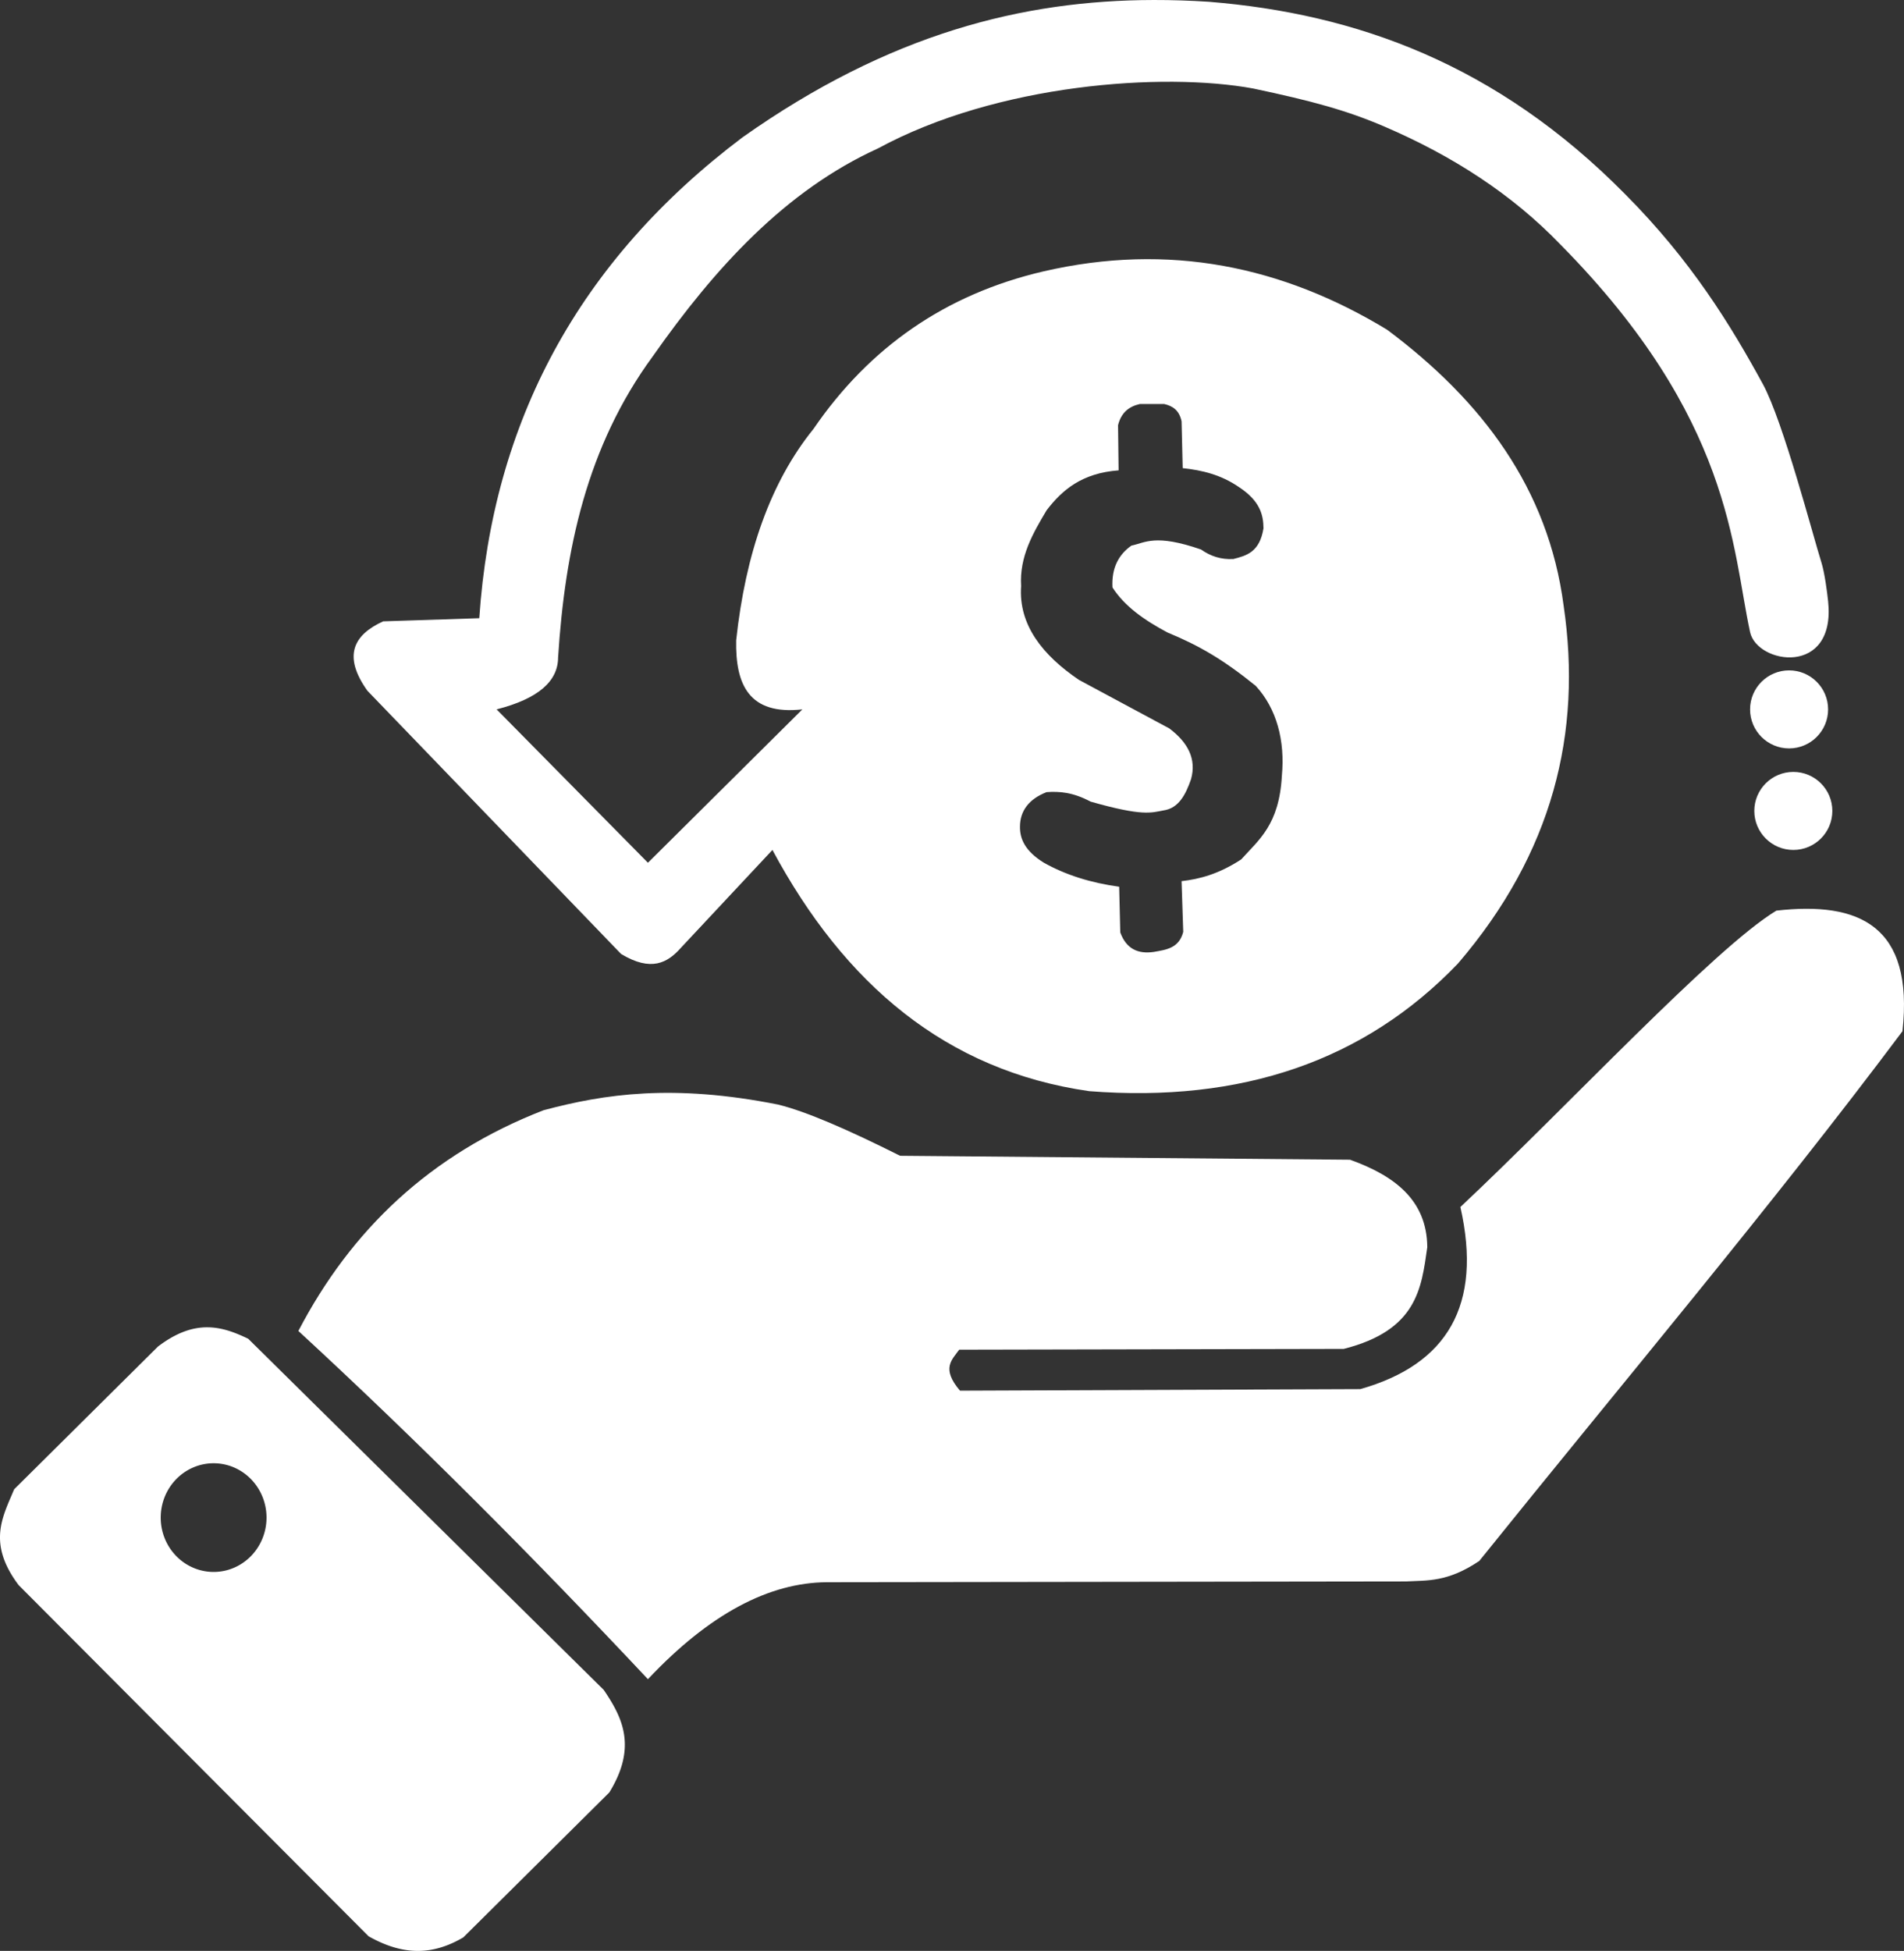
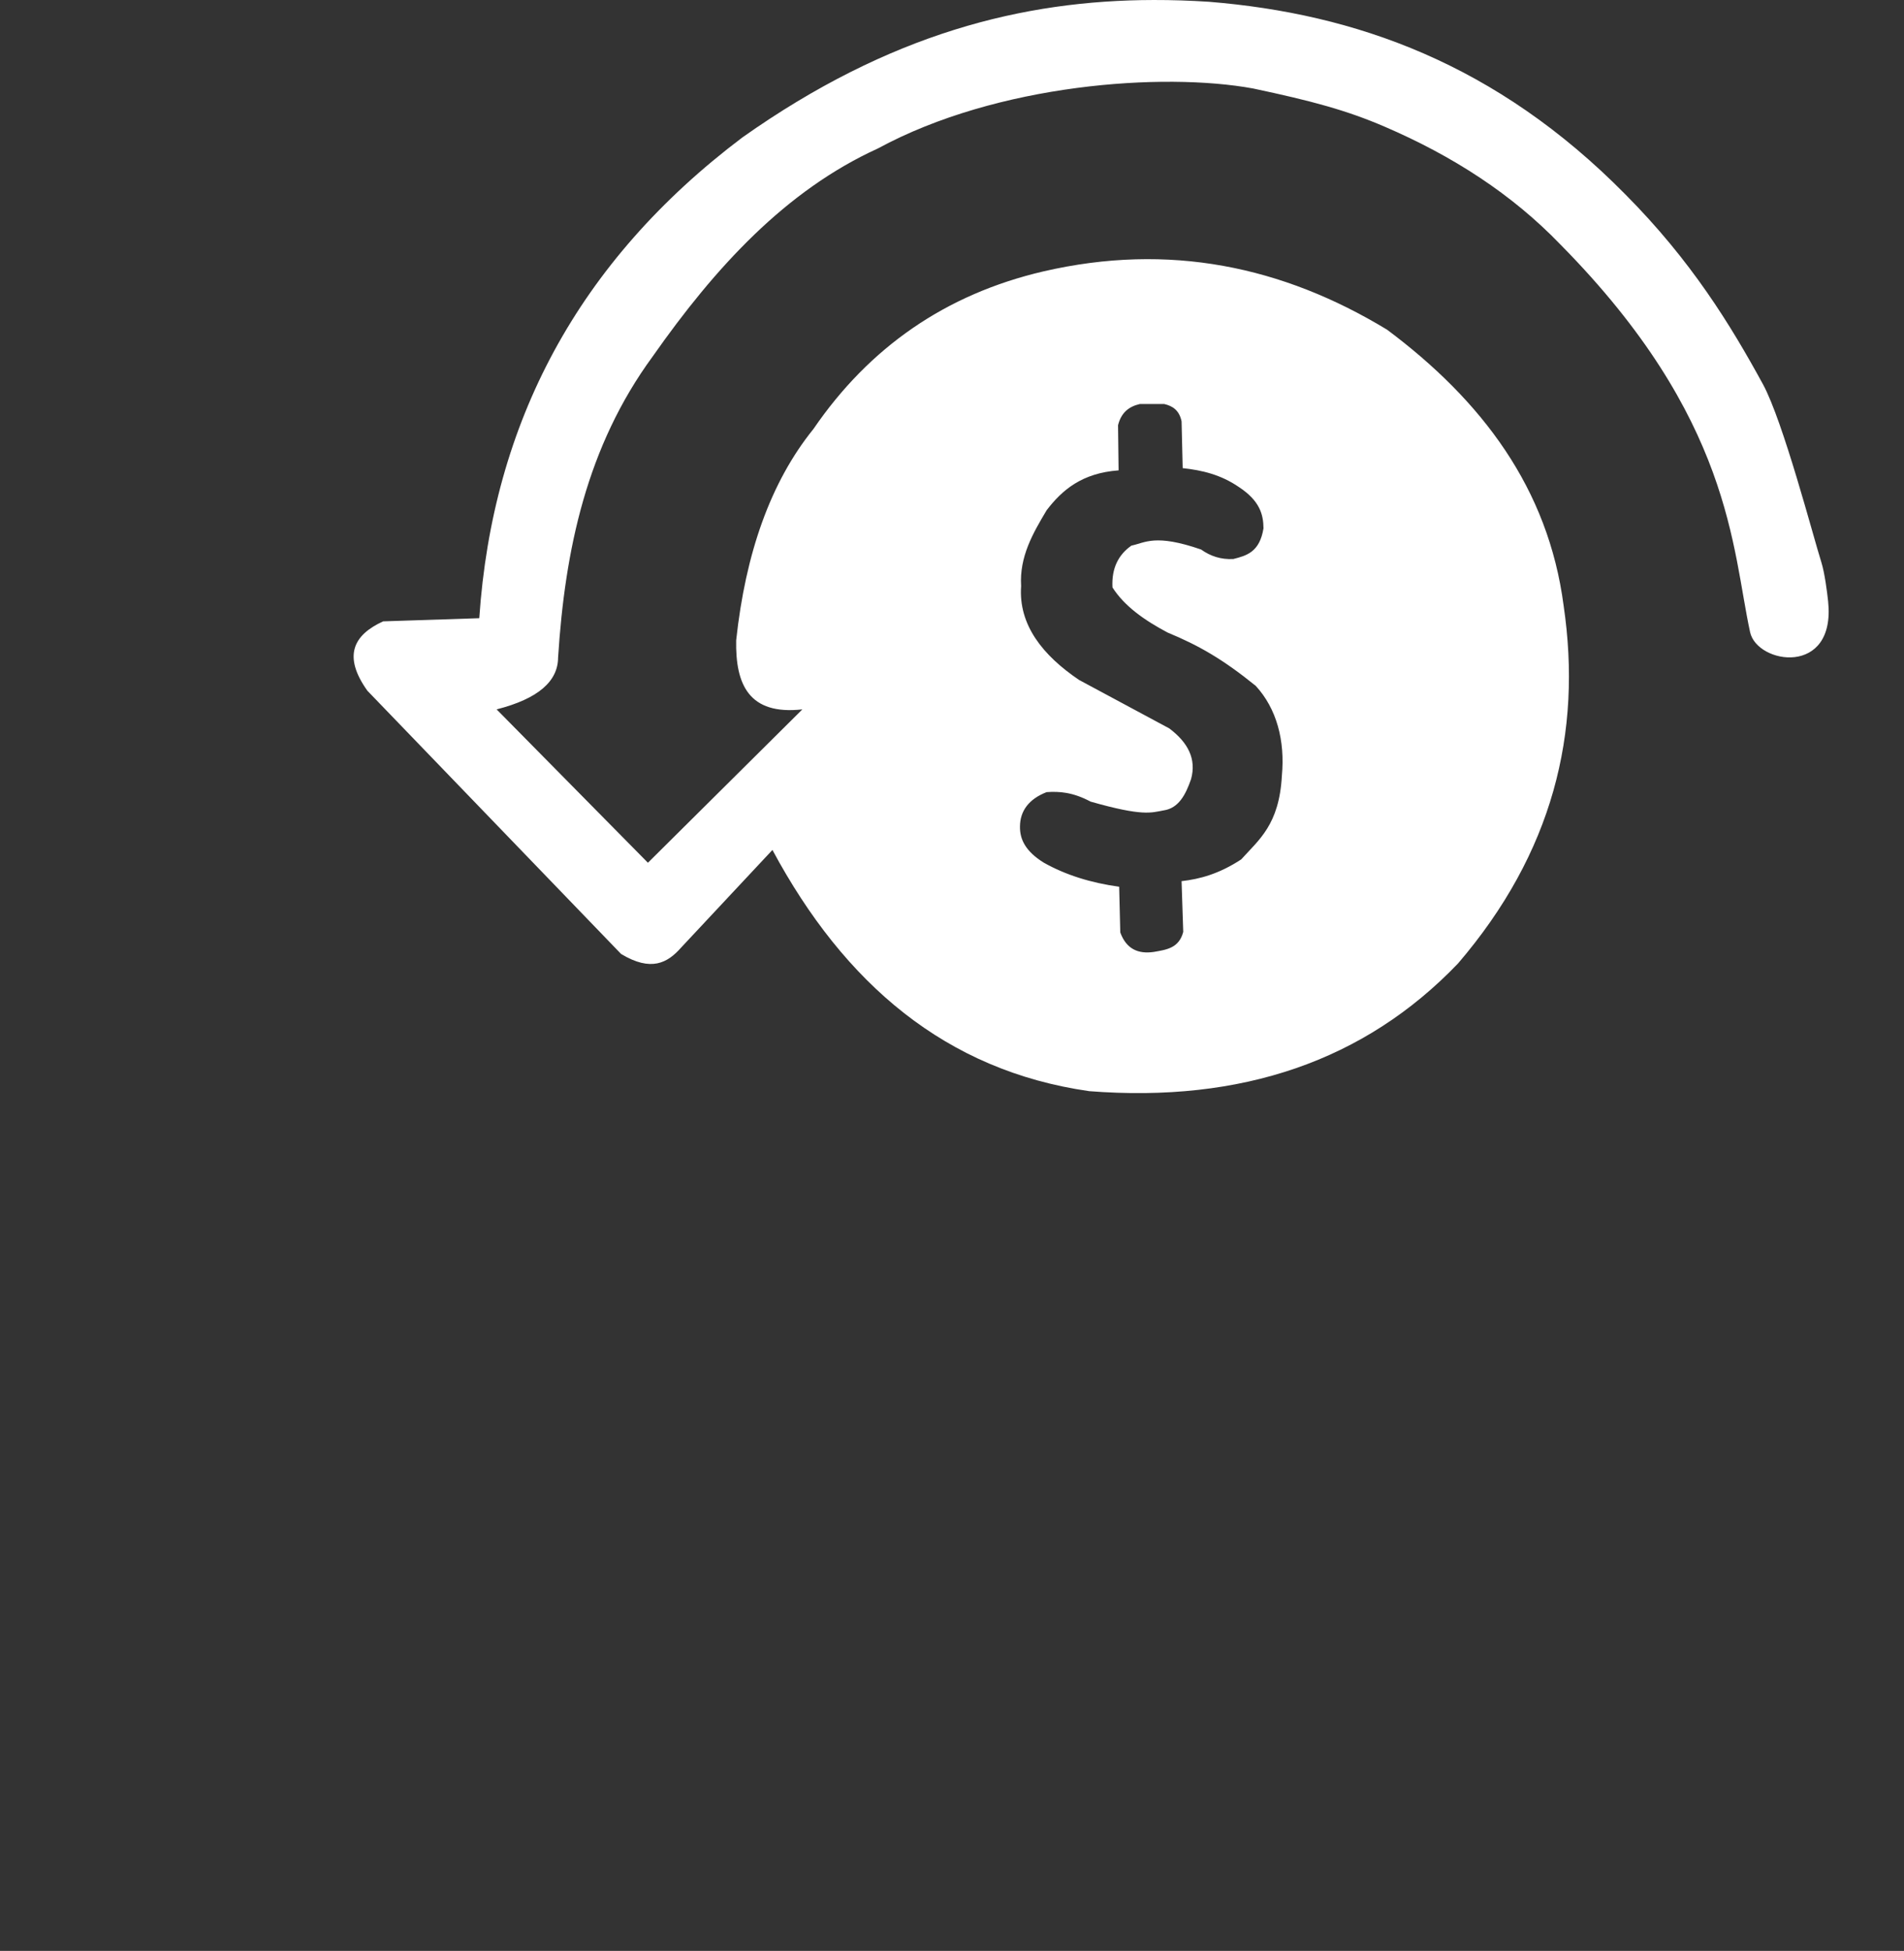
<svg xmlns="http://www.w3.org/2000/svg" xmlns:ns1="http://sodipodi.sourceforge.net/DTD/sodipodi-0.dtd" xmlns:ns2="http://www.inkscape.org/namespaces/inkscape" width="336.092" height="344.277" viewBox="0 0 336.092 344.277" version="1.1" id="svg1" xml:space="preserve">
  <rect x="0" y="0" width="336.092" height="344.277" fill="#333333" stroke="none" />
  <ns1:namedview id="namedview1" pagecolor="#ffffff" bordercolor="#000000" borderopacity="0.25" ns2:showpageshadow="2" ns2:pageopacity="0.0" ns2:pagecheckerboard="0" ns2:deskcolor="#d1d1d1" ns2:document-units="px" />
  <defs id="defs1" />
  <g ns2:groupmode="layer" id="layer2" ns2:label="Camada 2" style="display:inline" transform="translate(-333.692,-359.796)">
    <g id="g5" transform="translate(-461.115,-28.543)" ns2:export-filename="CustoBeneficio.svg" ns2:export-xdpi="96" ns2:export-ydpi="96">
-       <ellipse style="fill:#ffffff;stroke:none;stroke-width:1.623;stroke-dasharray:24.343, 24.343" id="path1" cx="1111.363" cy="531.443" rx="6.886" ry="6.885" />
-       <ellipse style="fill:#ffffff;stroke:none;stroke-width:1.623;stroke-dasharray:24.343, 24.343" id="path1-4" cx="1110.615" cy="513.524" rx="6.886" ry="6.885" />
      <path id="path2" style="fill:#ffffff;stroke:none;stroke-dasharray:15, 15" d="m 998.424,388.34 c -22.942,0.047 -46.564,5.872 -72.555,24.24 -29.043,21.883 -44.124,50.358 -46.461,84.852 l -16.971,0.557 c -5.27,2.41 -7.137,6.13 -2.781,12.242 l 44.791,46.459 c 5.306,3.194 8.204,1.572 10.572,-1.111 l 16.137,-17.25 c 12.694,23.632 30.621,38.952 55.918,42.566 26.869,2.088 48.619,-5.335 65.102,-22.535 16.711,-19.496 21.949,-40.691 18.639,-63.152 -2.702,-20.677 -14.386,-36.154 -31.158,-48.686 -18.451,-11.197 -38.492,-15.411 -60.65,-10.295 -17.287,4.027 -30.749,13.407 -40.617,27.82 -7.585,9.385 -11.982,21.96 -13.633,37.279 -0.155,7.804 2.246,13.25 11.686,12.197 l -27.264,27.066 -26.709,-27.066 c 7.442,-1.898 10.825,-5.014 10.85,-9.137 1.214,-19.017 5.049,-37.248 16.693,-53.137 11.062,-15.76 23.503,-29.312 39.783,-36.723 21.056,-11.421 50.337,-13.481 66.213,-10.572 10.411,2.208 16.487,3.843 23.25,6.754 11.967,5.15 22.44,11.893 31,20.789 30.299,30.669 30.265,53.658 33.471,68.391 1.237,5.685 15.182,7.888 13.774,-5.445 -0.162,-1.531 -0.598,-5.015 -1.205,-6.922 -1.384,-4.347 -6.735,-24.849 -10.305,-31.389 -5.691,-10.424 -12.637,-21.788 -24.328,-33.537 -22.726,-23.022 -47.581,-31.84 -73.445,-33.941 -3.255,-0.209 -6.518,-0.321 -9.795,-0.314 z M 996,459.639 h 4.328 c 1.432,0.337 2.63,1.056 3.049,3.051 l 0.197,8.262 c 3.387,0.363 6.731,1.14 9.934,3.344 3.689,2.426 4.308,4.853 4.328,7.279 -0.685,4.216 -2.996,4.815 -5.311,5.41 -2.196,0.129 -4.066,-0.505 -5.705,-1.674 -8.135,-2.809 -9.867,-1.184 -12.295,-0.688 -2.249,1.573 -3.529,3.935 -3.346,7.377 2.089,3.287 5.617,5.788 9.738,7.967 5.503,2.271 9.788,4.736 15.553,9.408 3.683,3.999 5.194,9.647 4.611,15.871 -0.469,8.639 -4.046,11.268 -7.18,14.754 -3.941,2.577 -7.321,3.47 -10.525,3.836 l 0.295,8.951 c -0.751,2.908 -3.022,3.153 -5.213,3.541 -2.738,0.394 -4.832,-0.503 -5.902,-3.443 l -0.195,-8.064 c -4.973,-0.681 -9.419,-2.066 -13.279,-4.23 -3.29,-2.027 -4.267,-4.181 -4.23,-6.393 0.013,-2.719 1.528,-4.835 4.693,-6.07 2.233,-0.157 4.619,-0.006 7.77,1.672 9.233,2.63 10.661,1.957 12.916,1.545 2.61,-0.386 3.861,-2.735 4.818,-5.508 0.99,-3.575 -0.563,-6.488 -3.836,-8.951 l -15.934,-8.557 c -6.353,-4.3 -10.721,-9.675 -10.225,-16.566 -0.325,-5.175 2.077,-9.314 4.508,-13.387 2.758,-3.598 6.263,-6.56 12.699,-7.031 l -0.098,-7.967 c 0.562,-2.27 1.979,-3.318 3.836,-3.738 z" />
-       <path style="fill:#ffffff;fill-opacity:1;stroke:none;stroke-width:0.4;stroke-linejoin:round;stroke-miterlimit:2.9;stroke-dasharray:none;stroke-opacity:1;paint-order:stroke fill markers" d="m 847.475,623.213 c 9.272,-17.783 23.253,-31.18 43.279,-38.951 10.797,-2.883 22.871,-4.68 41.375,-1.004 4.979,1.207 12.508,4.501 21.561,9.042 l 79.428,0.696 c 7.814,2.811 13.567,7.094 13.632,15.44 -1.04,7.273 -1.786,14.644 -14.745,17.944 l -67.882,0.139 c -1.285,1.797 -3.212,3.297 0.139,7.233 l 70.664,-0.278 c 15.36,-4.336 21.593,-14.815 17.666,-32.133 18.593,-17.434 44.892,-45.747 55.78,-52.303 14.583,-1.662 24.298,2.626 22.256,21.283 -23.108,30.86 -49.608,62.286 -74.698,93.477 -5.589,3.76 -9.127,3.417 -12.937,3.617 l -102.241,0.139 c -10.162,0.07 -20.673,5.542 -31.576,17.11 -20.047,-21.352 -40.543,-41.953 -61.702,-61.452 z" id="path3" ns1:nodetypes="cccccccccccccccccc" />
-       <path id="path4" style="fill:#ffffff;fill-opacity:1;stroke:none;stroke-width:0.4;stroke-linejoin:round;stroke-miterlimit:2.9;stroke-dasharray:none;stroke-opacity:1;paint-order:stroke fill markers" d="m 831.43,622.568 c -2.586,-0.013 -5.429,0.876 -8.74,3.398 l -25.379,25.182 c -2.035,4.873 -4.782,9.51 0.787,16.918 l 61.771,61.967 c 6.223,3.524 11.449,3.298 16.721,0.197 l 25.771,-25.574 c 4.92,-8.001 2.357,-13.197 -0.984,-18.1 l -62.754,-61.967 c -2.278,-1.092 -4.607,-2.008 -7.193,-2.021 z m 1.086,23.992 a 9.339,9.59 0 0 1 9.338,9.59 9.339,9.59 0 0 1 -9.338,9.59 9.339,9.59 0 0 1 -9.34,-9.59 9.339,9.59 0 0 1 9.34,-9.59 z" />
    </g>
  </g>
</svg>